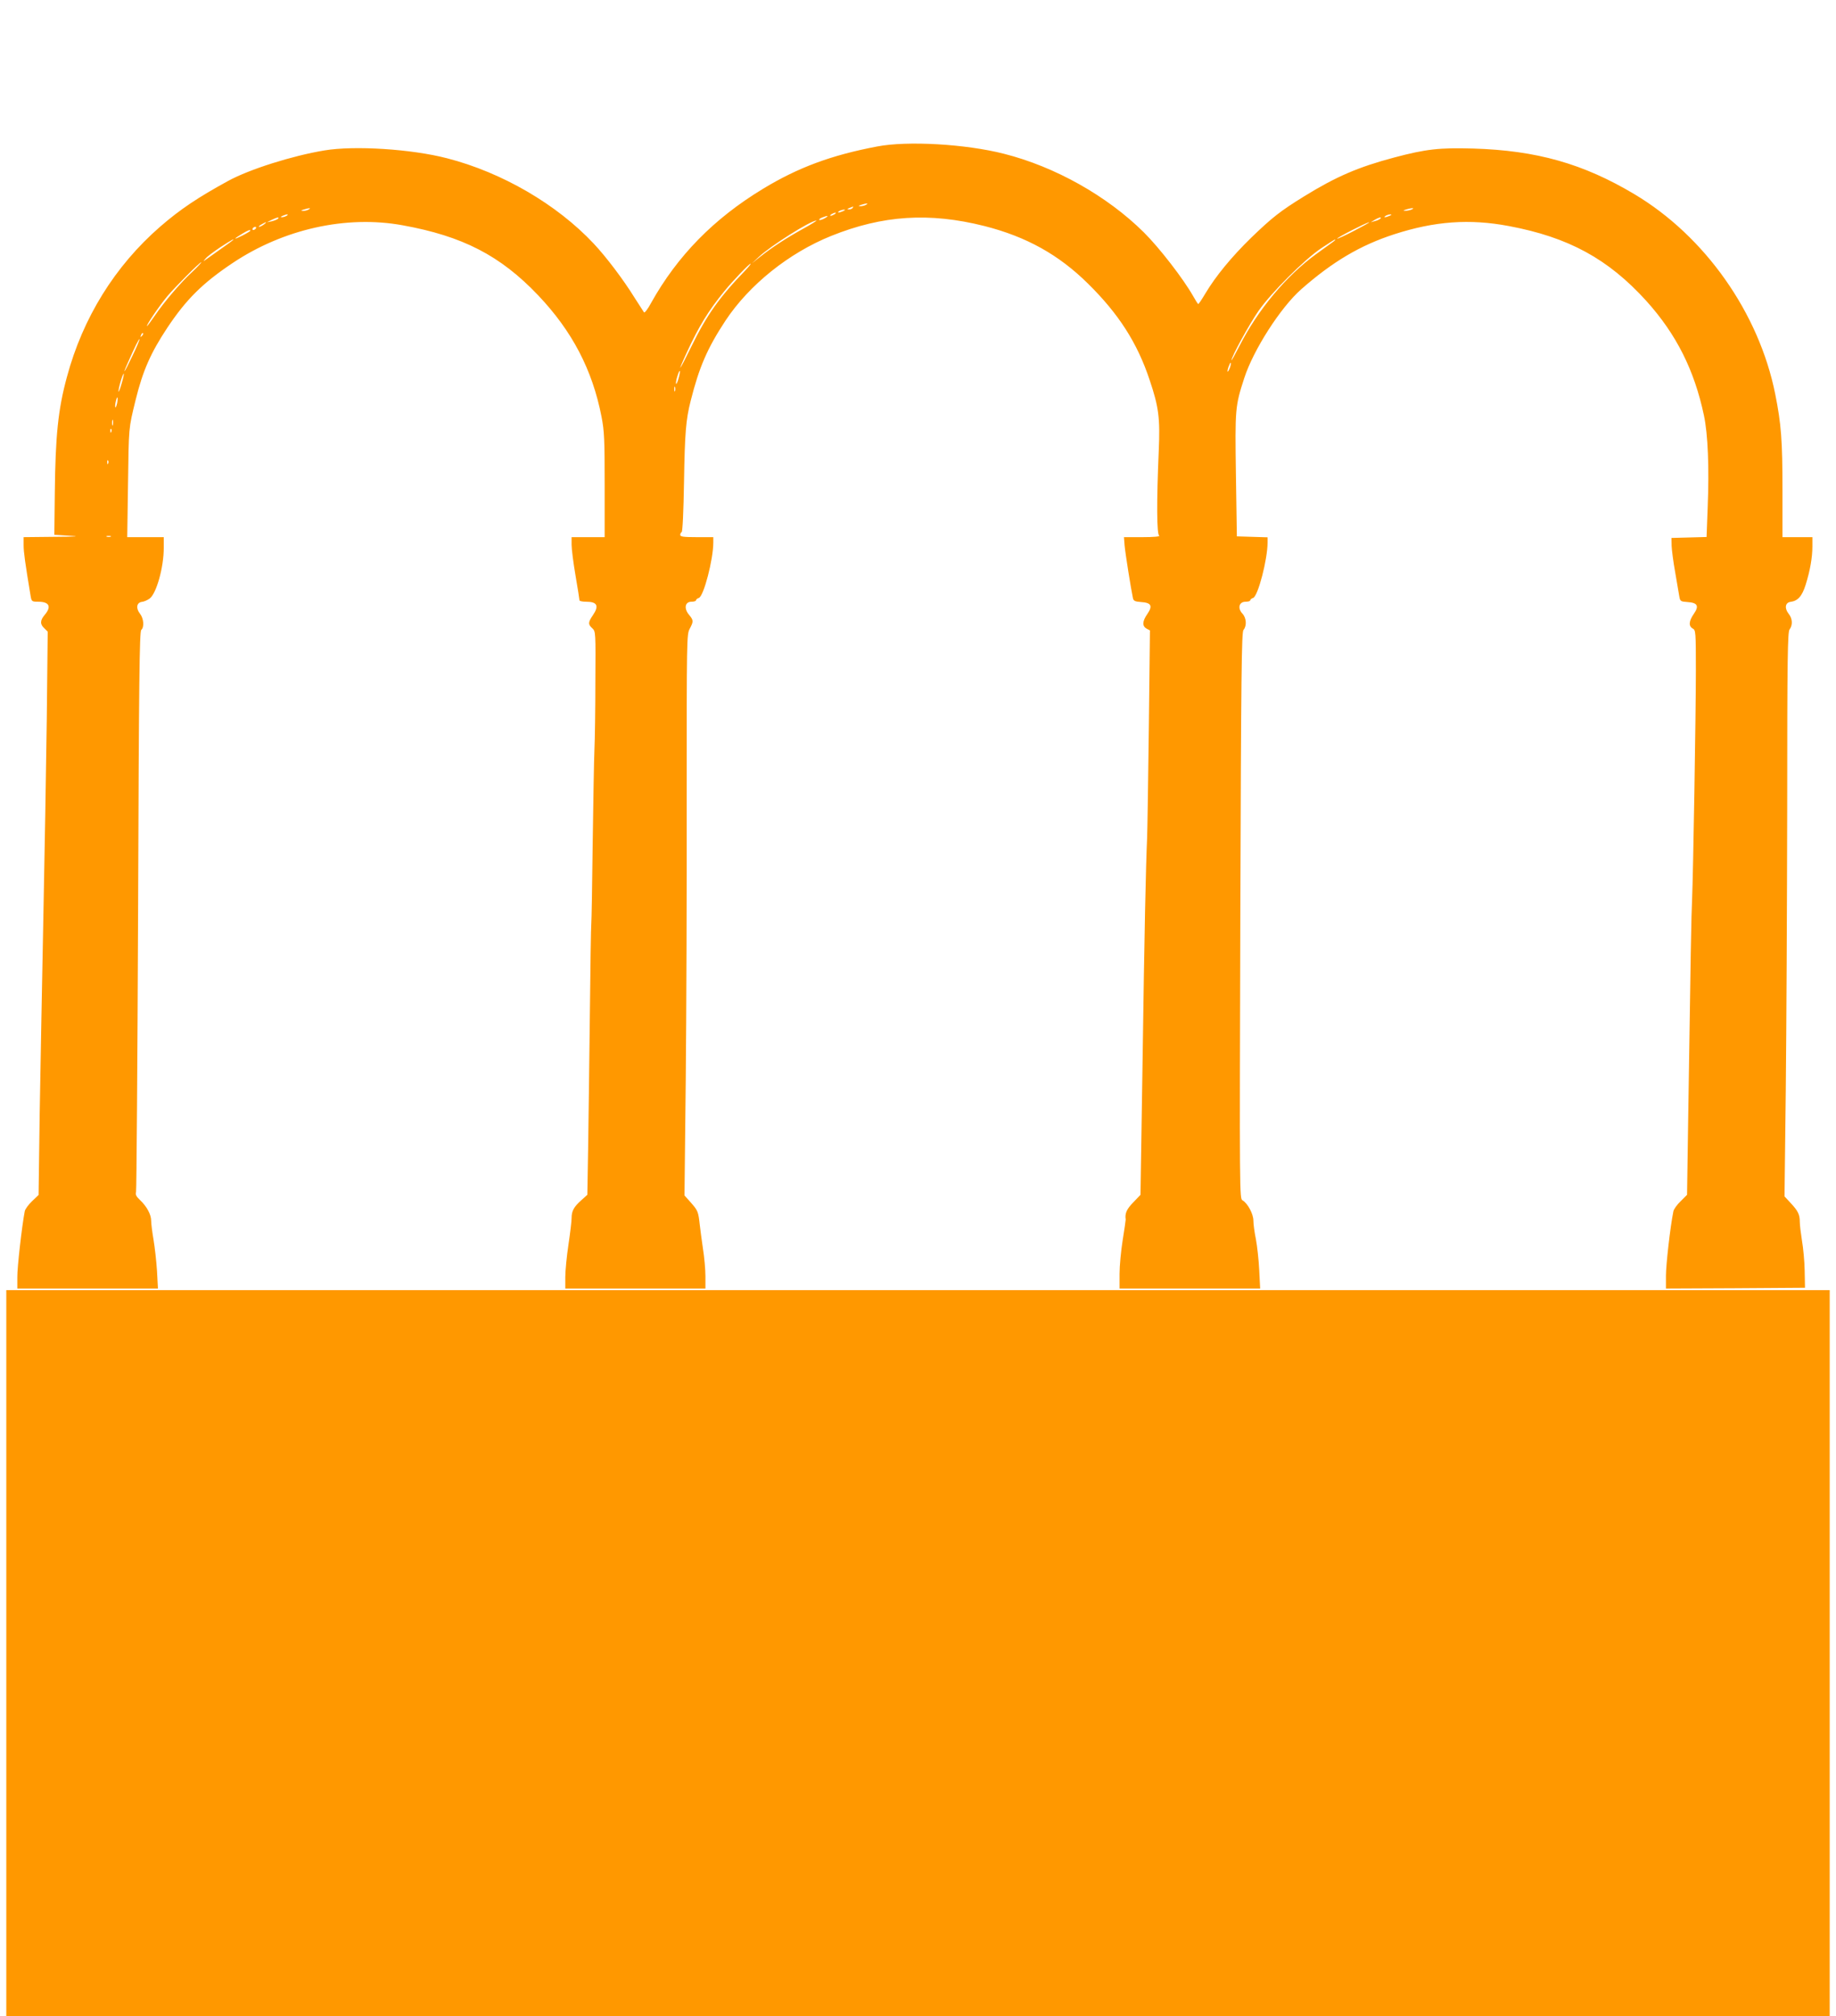
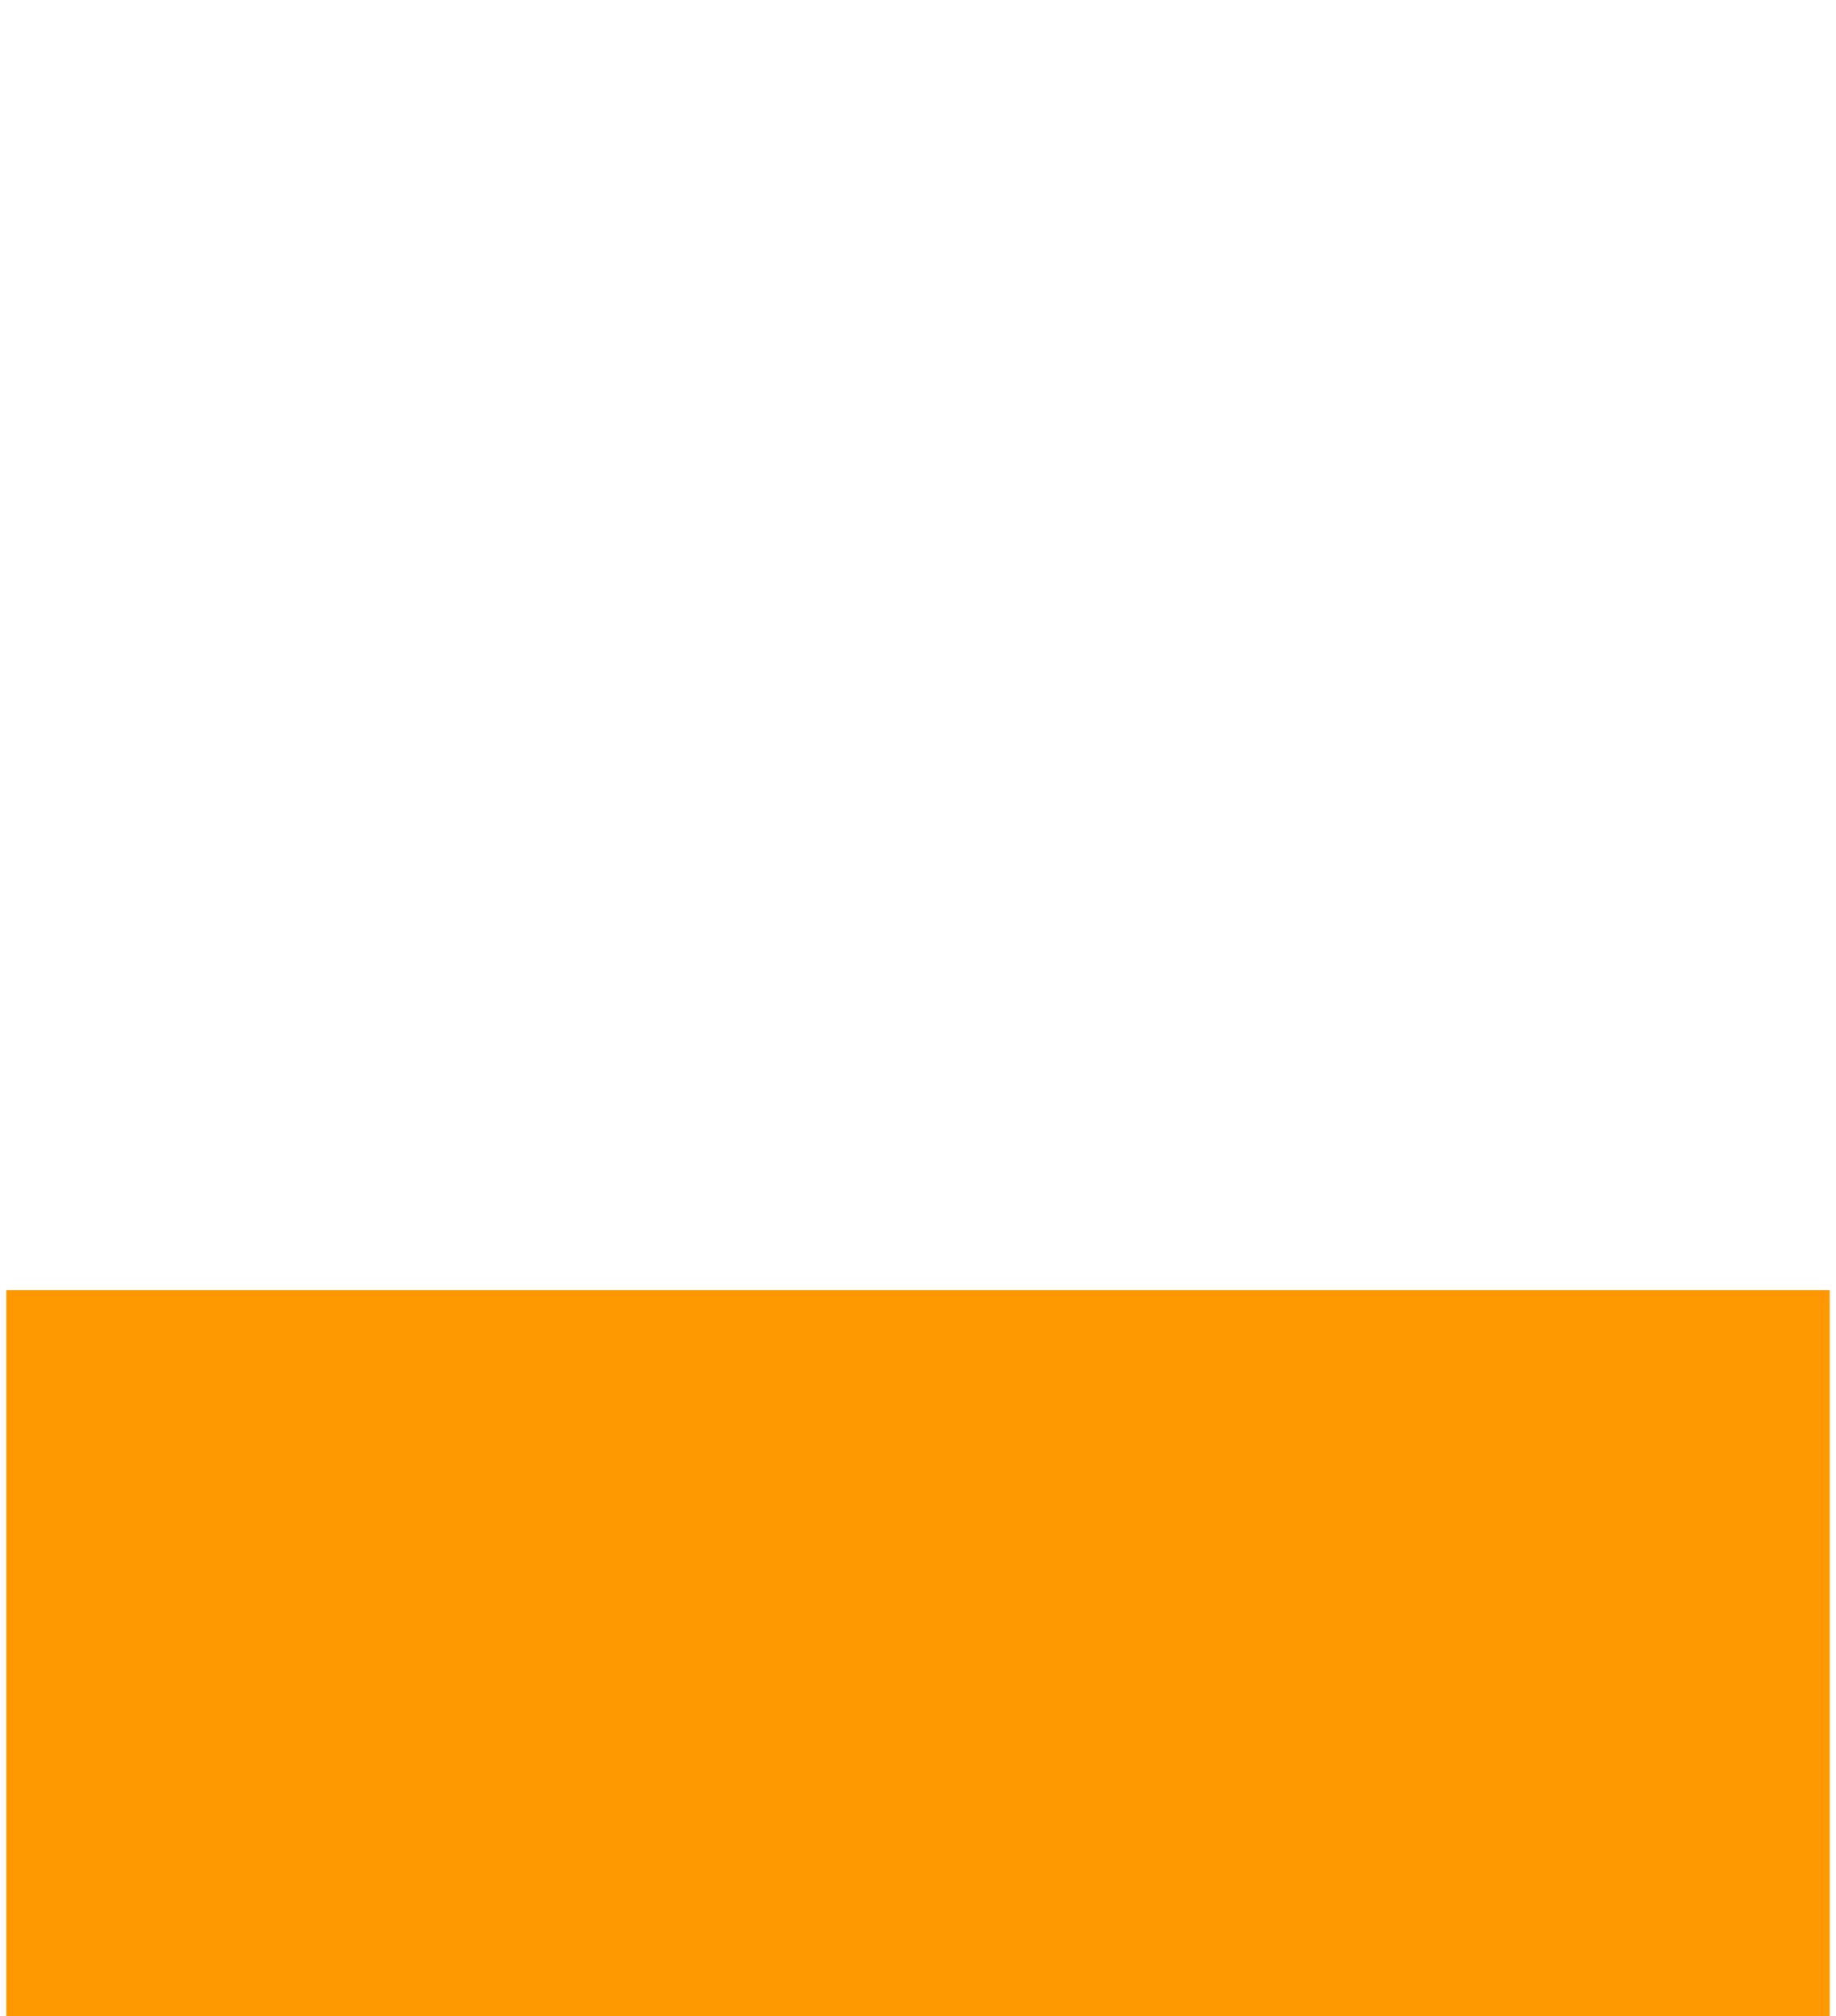
<svg xmlns="http://www.w3.org/2000/svg" version="1.0" width="1166pt" height="1280pt" viewBox="0 0 1166 1280" preserveAspectRatio="xMidYMid meet">
  <g transform="translate(0,1280) scale(0.1,-0.1)" fill="#ff9800" stroke="none">
-     <path d="M5570 11870 c-290 -55 -501 -133 -725 -269 -312 -189 -543 -425 -710 -724 -20 -38 -41 -65 -45 -60 -3 4 -30 46 -60 93 -71 115 -181 260 -260 344 -234 249 -581 451 -930 541 -227 59 -589 82 -780 50 -205 -34 -476 -120 -610 -193 -192 -105 -305 -180 -434 -292 -286 -249 -490 -577 -591 -953 -56 -206 -73 -371 -77 -737 l-3 -265 95 -6 c74 -4 52 -6 -97 -7 l-193 -2 0 -51 c0 -44 9 -109 45 -326 6 -31 8 -33 48 -33 70 0 85 -31 42 -82 -31 -36 -32 -61 -3 -87 l21 -21 -6 -557 c-4 -307 -14 -880 -22 -1273 -8 -393 -18 -947 -23 -1231 l-7 -515 -42 -40 c-23 -22 -44 -51 -46 -64 -18 -94 -48 -358 -47 -417 l0 -73 447 0 446 0 -6 113 c-4 61 -14 150 -22 197 -8 47 -15 101 -15 120 0 40 -28 92 -72 133 -22 21 -29 33 -24 50 3 12 9 817 13 1790 5 1457 9 1769 20 1778 20 17 16 73 -8 103 -27 34 -22 70 11 75 14 1 36 11 50 21 43 31 90 198 90 322 l0 68 -116 0 -116 0 5 338 c5 364 3 348 48 532 46 187 96 300 202 460 120 180 224 283 414 410 323 216 722 305 1079 240 382 -69 621 -192 861 -444 216 -227 345 -473 403 -771 18 -93 20 -145 20 -436 l0 -329 -105 0 -105 0 0 -48 c0 -27 11 -115 25 -196 14 -81 25 -152 25 -157 0 -5 19 -9 43 -9 70 0 83 -26 42 -86 -31 -45 -31 -58 -3 -83 21 -20 21 -25 19 -338 0 -175 -3 -370 -6 -433 -3 -63 -7 -331 -11 -595 -3 -264 -7 -493 -9 -510 -2 -16 -6 -277 -9 -580 -4 -302 -8 -683 -11 -845 l-5 -295 -39 -35 c-47 -42 -61 -68 -61 -113 0 -20 -9 -95 -20 -169 -11 -73 -20 -166 -20 -205 l0 -73 445 0 445 0 0 78 c0 42 -7 122 -16 177 -8 55 -17 123 -20 150 -9 82 -12 90 -55 139 l-42 47 8 732 c4 403 7 1204 6 1780 0 1024 0 1049 19 1085 25 47 25 54 -4 89 -34 40 -26 83 15 83 16 0 29 4 29 9 0 5 8 12 18 15 31 10 92 245 92 352 l0 34 -105 0 c-84 0 -105 3 -105 14 0 8 4 16 9 18 6 2 12 133 15 318 5 311 12 396 42 514 54 215 106 335 221 510 151 228 403 430 671 538 328 132 624 151 974 63 267 -68 472 -182 658 -366 194 -191 313 -376 391 -611 58 -172 67 -242 58 -449 -14 -323 -13 -531 3 -540 7 -5 -37 -9 -105 -9 l-119 0 4 -52 c4 -48 41 -280 53 -335 4 -18 13 -22 52 -25 64 -4 75 -24 40 -75 -33 -47 -34 -78 -5 -94 l21 -11 -7 -612 c-4 -336 -9 -654 -11 -706 -8 -173 -17 -586 -29 -1430 l-13 -835 -46 -48 c-42 -43 -54 -70 -48 -109 0 -5 -8 -63 -19 -130 -11 -68 -20 -165 -20 -215 l0 -93 446 0 447 0 -6 118 c-3 64 -13 152 -21 195 -9 43 -16 96 -16 118 0 43 -37 111 -69 129 -19 10 -19 36 -14 1807 5 1543 8 1800 20 1814 22 26 19 76 -7 104 -32 34 -21 75 20 75 17 0 30 4 30 9 0 5 8 12 18 15 31 10 92 245 92 352 l0 33 -97 3 -98 3 -6 390 c-6 422 -5 436 53 615 58 179 230 447 361 563 200 176 376 280 592 350 257 83 478 99 727 52 379 -71 631 -208 874 -476 190 -211 304 -438 365 -725 26 -122 34 -332 24 -586 l-7 -187 -112 -3 -111 -3 1 -50 c1 -27 11 -104 23 -170 11 -66 23 -134 26 -152 5 -30 9 -32 52 -35 64 -4 75 -25 40 -75 -32 -46 -34 -78 -7 -93 19 -10 20 -21 20 -266 0 -283 -17 -1290 -24 -1454 -5 -100 -9 -333 -25 -1405 l-7 -470 -41 -41 c-23 -22 -44 -51 -46 -65 -20 -98 -47 -339 -47 -407 l0 -82 441 2 442 3 -2 108 c-1 59 -9 145 -17 190 -7 45 -14 99 -14 120 0 47 -11 70 -60 122 l-37 40 8 675 c4 371 8 1177 9 1790 0 964 3 1118 15 1134 21 28 19 69 -6 100 -27 34 -22 70 11 75 48 6 74 36 97 108 28 89 43 173 43 245 l0 58 -95 0 -95 0 0 295 c0 320 -8 423 -46 613 -103 515 -446 1002 -894 1269 -325 194 -622 278 -1025 290 -212 6 -298 -3 -501 -57 -229 -61 -368 -121 -571 -246 -154 -95 -204 -135 -337 -263 -126 -123 -226 -245 -291 -354 -22 -37 -42 -67 -45 -67 -3 0 -17 22 -32 49 -62 110 -216 309 -314 406 -233 231 -564 417 -889 499 -244 62 -613 83 -805 46z m-70 -370 c-8 -5 -24 -9 -35 -9 -16 1 -16 2 5 9 35 11 48 11 30 0z m-85 -20 c-3 -5 -14 -10 -23 -9 -14 0 -13 2 3 9 27 11 27 11 20 0z m-3455 -10 c-8 -5 -24 -9 -35 -9 -16 1 -16 2 5 9 35 11 48 11 30 0z m7005 0 c-11 -5 -29 -8 -40 -8 -16 0 -15 2 5 8 34 11 60 11 35 0z m-3610 -10 c-27 -12 -43 -12 -25 0 8 5 22 9 30 9 10 0 8 -3 -5 -9z m-55 -20 c-8 -5 -19 -10 -25 -10 -5 0 -3 5 5 10 8 5 20 10 25 10 6 0 3 -5 -5 -10z m-3480 -10 c-8 -5 -22 -9 -30 -9 -10 0 -8 3 5 9 27 12 43 12 25 0z m7005 0 c-27 -12 -43 -12 -25 0 8 5 22 9 30 9 10 0 8 -3 -5 -9z m-3588 -16 c-16 -9 -31 -13 -34 -10 -3 3 5 10 18 15 37 15 47 12 16 -5z m-3472 -3 c-6 -5 -23 -12 -40 -16 l-30 -6 30 15 c35 17 53 20 40 7z m7000 0 c-6 -5 -21 -12 -35 -15 l-25 -7 25 15 c28 17 50 21 35 7z m-3666 -64 c-103 -57 -196 -117 -274 -179 l-50 -40 45 42 c75 70 327 229 365 230 5 0 -33 -24 -86 -53z m-3423 28 c-11 -8 -25 -15 -30 -15 -6 1 0 7 14 15 32 19 40 18 16 0z m6924 -40 c-57 -30 -106 -52 -108 -50 -5 5 189 104 203 104 6 0 -37 -24 -95 -54z m-6975 15 c-3 -5 -11 -10 -16 -10 -6 0 -7 5 -4 10 3 6 11 10 16 10 6 0 7 -4 4 -10z m-35 -15 c0 -2 -24 -17 -52 -31 -58 -29 -58 -23 0 12 38 23 52 28 52 19z m-115 -63 c-6 -5 -35 -26 -65 -47 -30 -21 -71 -50 -90 -64 -32 -23 -33 -24 -15 -3 10 13 53 45 95 73 69 45 98 61 75 41z m6990 -8 c-11 -8 -58 -42 -105 -76 -191 -138 -372 -355 -489 -585 -28 -54 -50 -94 -50 -90 -2 20 116 234 172 314 82 117 290 324 396 396 47 31 87 57 90 57 4 -1 -3 -8 -14 -16z m-7245 -191 c-73 -67 -178 -190 -239 -280 -24 -35 -45 -63 -47 -63 -10 0 78 129 129 190 47 56 210 220 215 215 2 -2 -24 -30 -58 -62z m3513 10 c-164 -169 -246 -285 -344 -486 -76 -156 -94 -179 -27 -34 77 167 136 263 237 387 54 67 164 181 168 176 2 -2 -13 -21 -34 -43z m-3832 -416 c-10 -9 -11 -8 -5 6 3 10 9 15 12 12 3 -3 0 -11 -7 -18z m-61 -128 c-50 -106 -69 -132 -26 -37 44 100 69 149 72 145 2 -2 -18 -51 -46 -108z m6971 -73 c-14 -36 -22 -33 -9 5 6 16 12 28 14 26 3 -2 0 -16 -5 -31z m-3501 -66 c-6 -23 -14 -40 -16 -37 -3 3 0 24 7 46 16 54 24 46 9 -9z m-3537 -33 c-9 -32 -18 -56 -20 -53 -2 2 3 29 12 61 9 31 19 55 21 53 2 -3 -4 -30 -13 -61z m3514 -49 c-3 -7 -5 -2 -5 12 0 14 2 19 5 13 2 -7 2 -19 0 -25z m-3543 -77 c-4 -17 -9 -30 -11 -27 -3 2 -2 19 2 36 9 41 17 33 9 -9z m-27 -138 c-3 -10 -5 -4 -5 12 0 17 2 24 5 18 2 -7 2 -21 0 -30z m-10 -45 c-3 -8 -6 -5 -6 6 -1 11 2 17 5 13 3 -3 4 -12 1 -19z m-20 -200 c-3 -8 -6 -5 -6 6 -1 11 2 17 5 13 3 -3 4 -12 1 -19z m16 -465 c-7 -2 -19 -2 -25 0 -7 3 -2 5 12 5 14 0 19 -2 13 -5z" />
    <path d="M40 2305 l0 -2305 5790 0 5790 0 0 2305 0 2305 -5790 0 -5790 0 0 -2305z" />
  </g>
</svg>